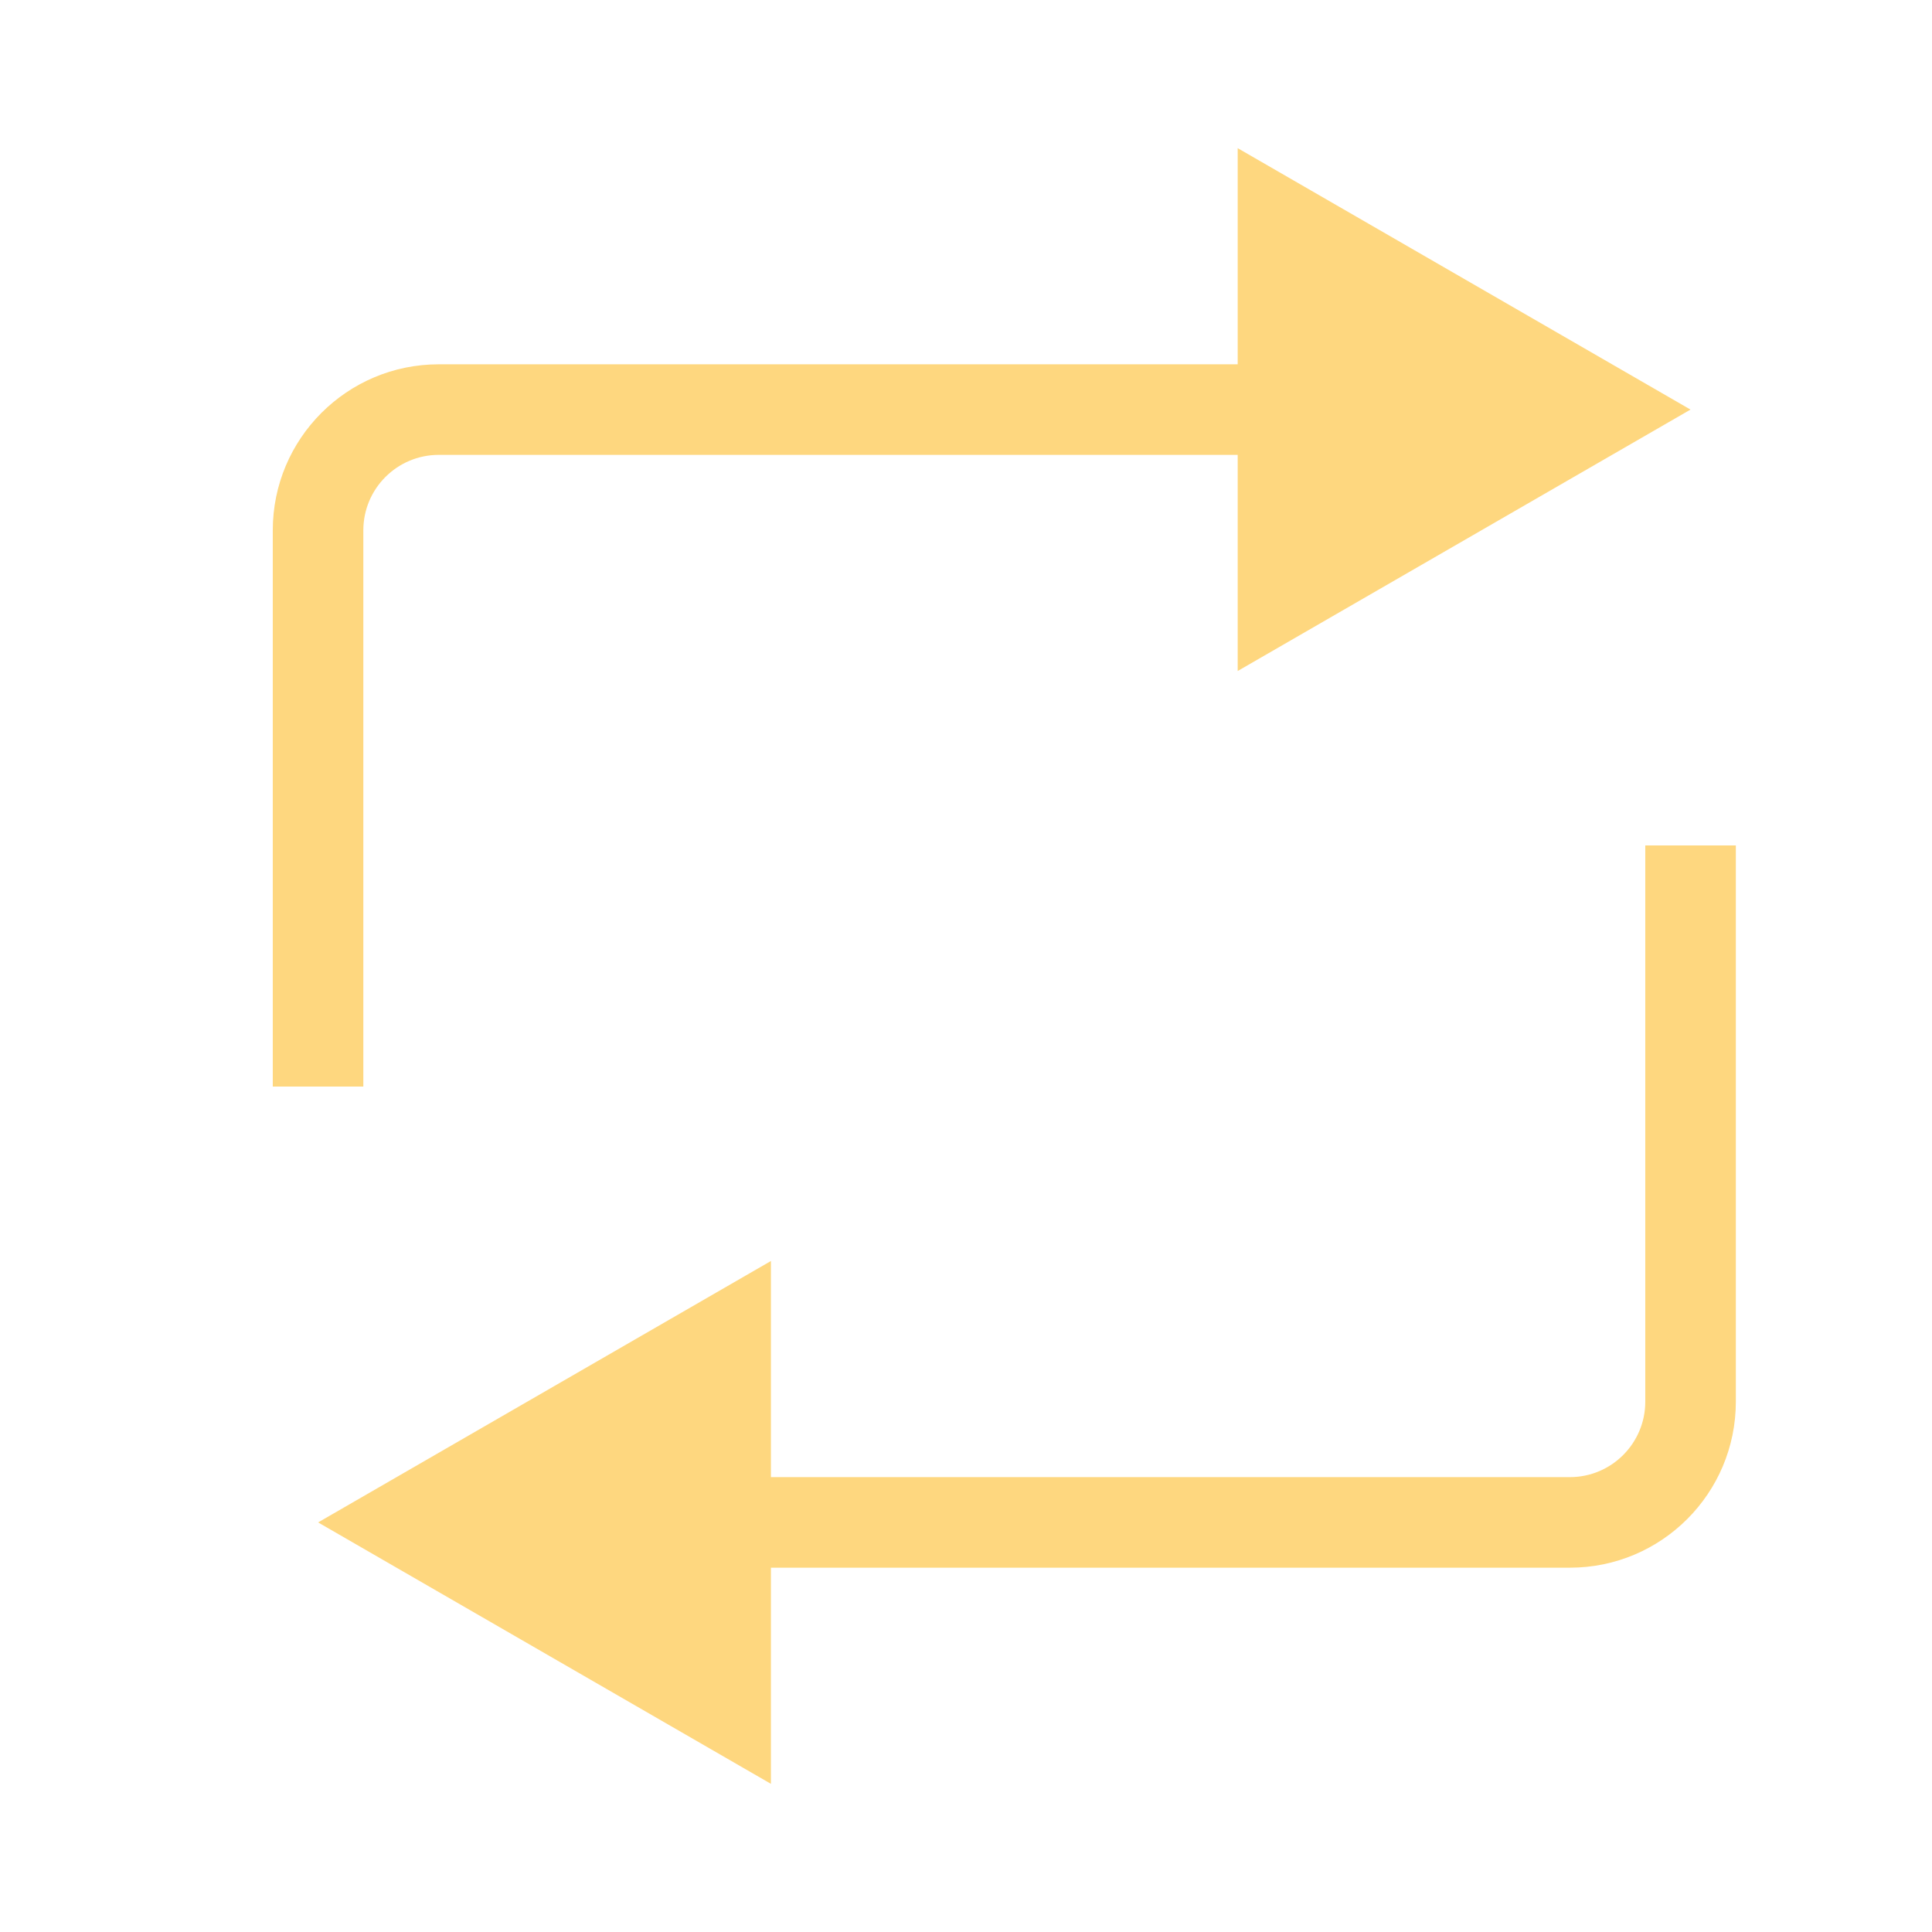
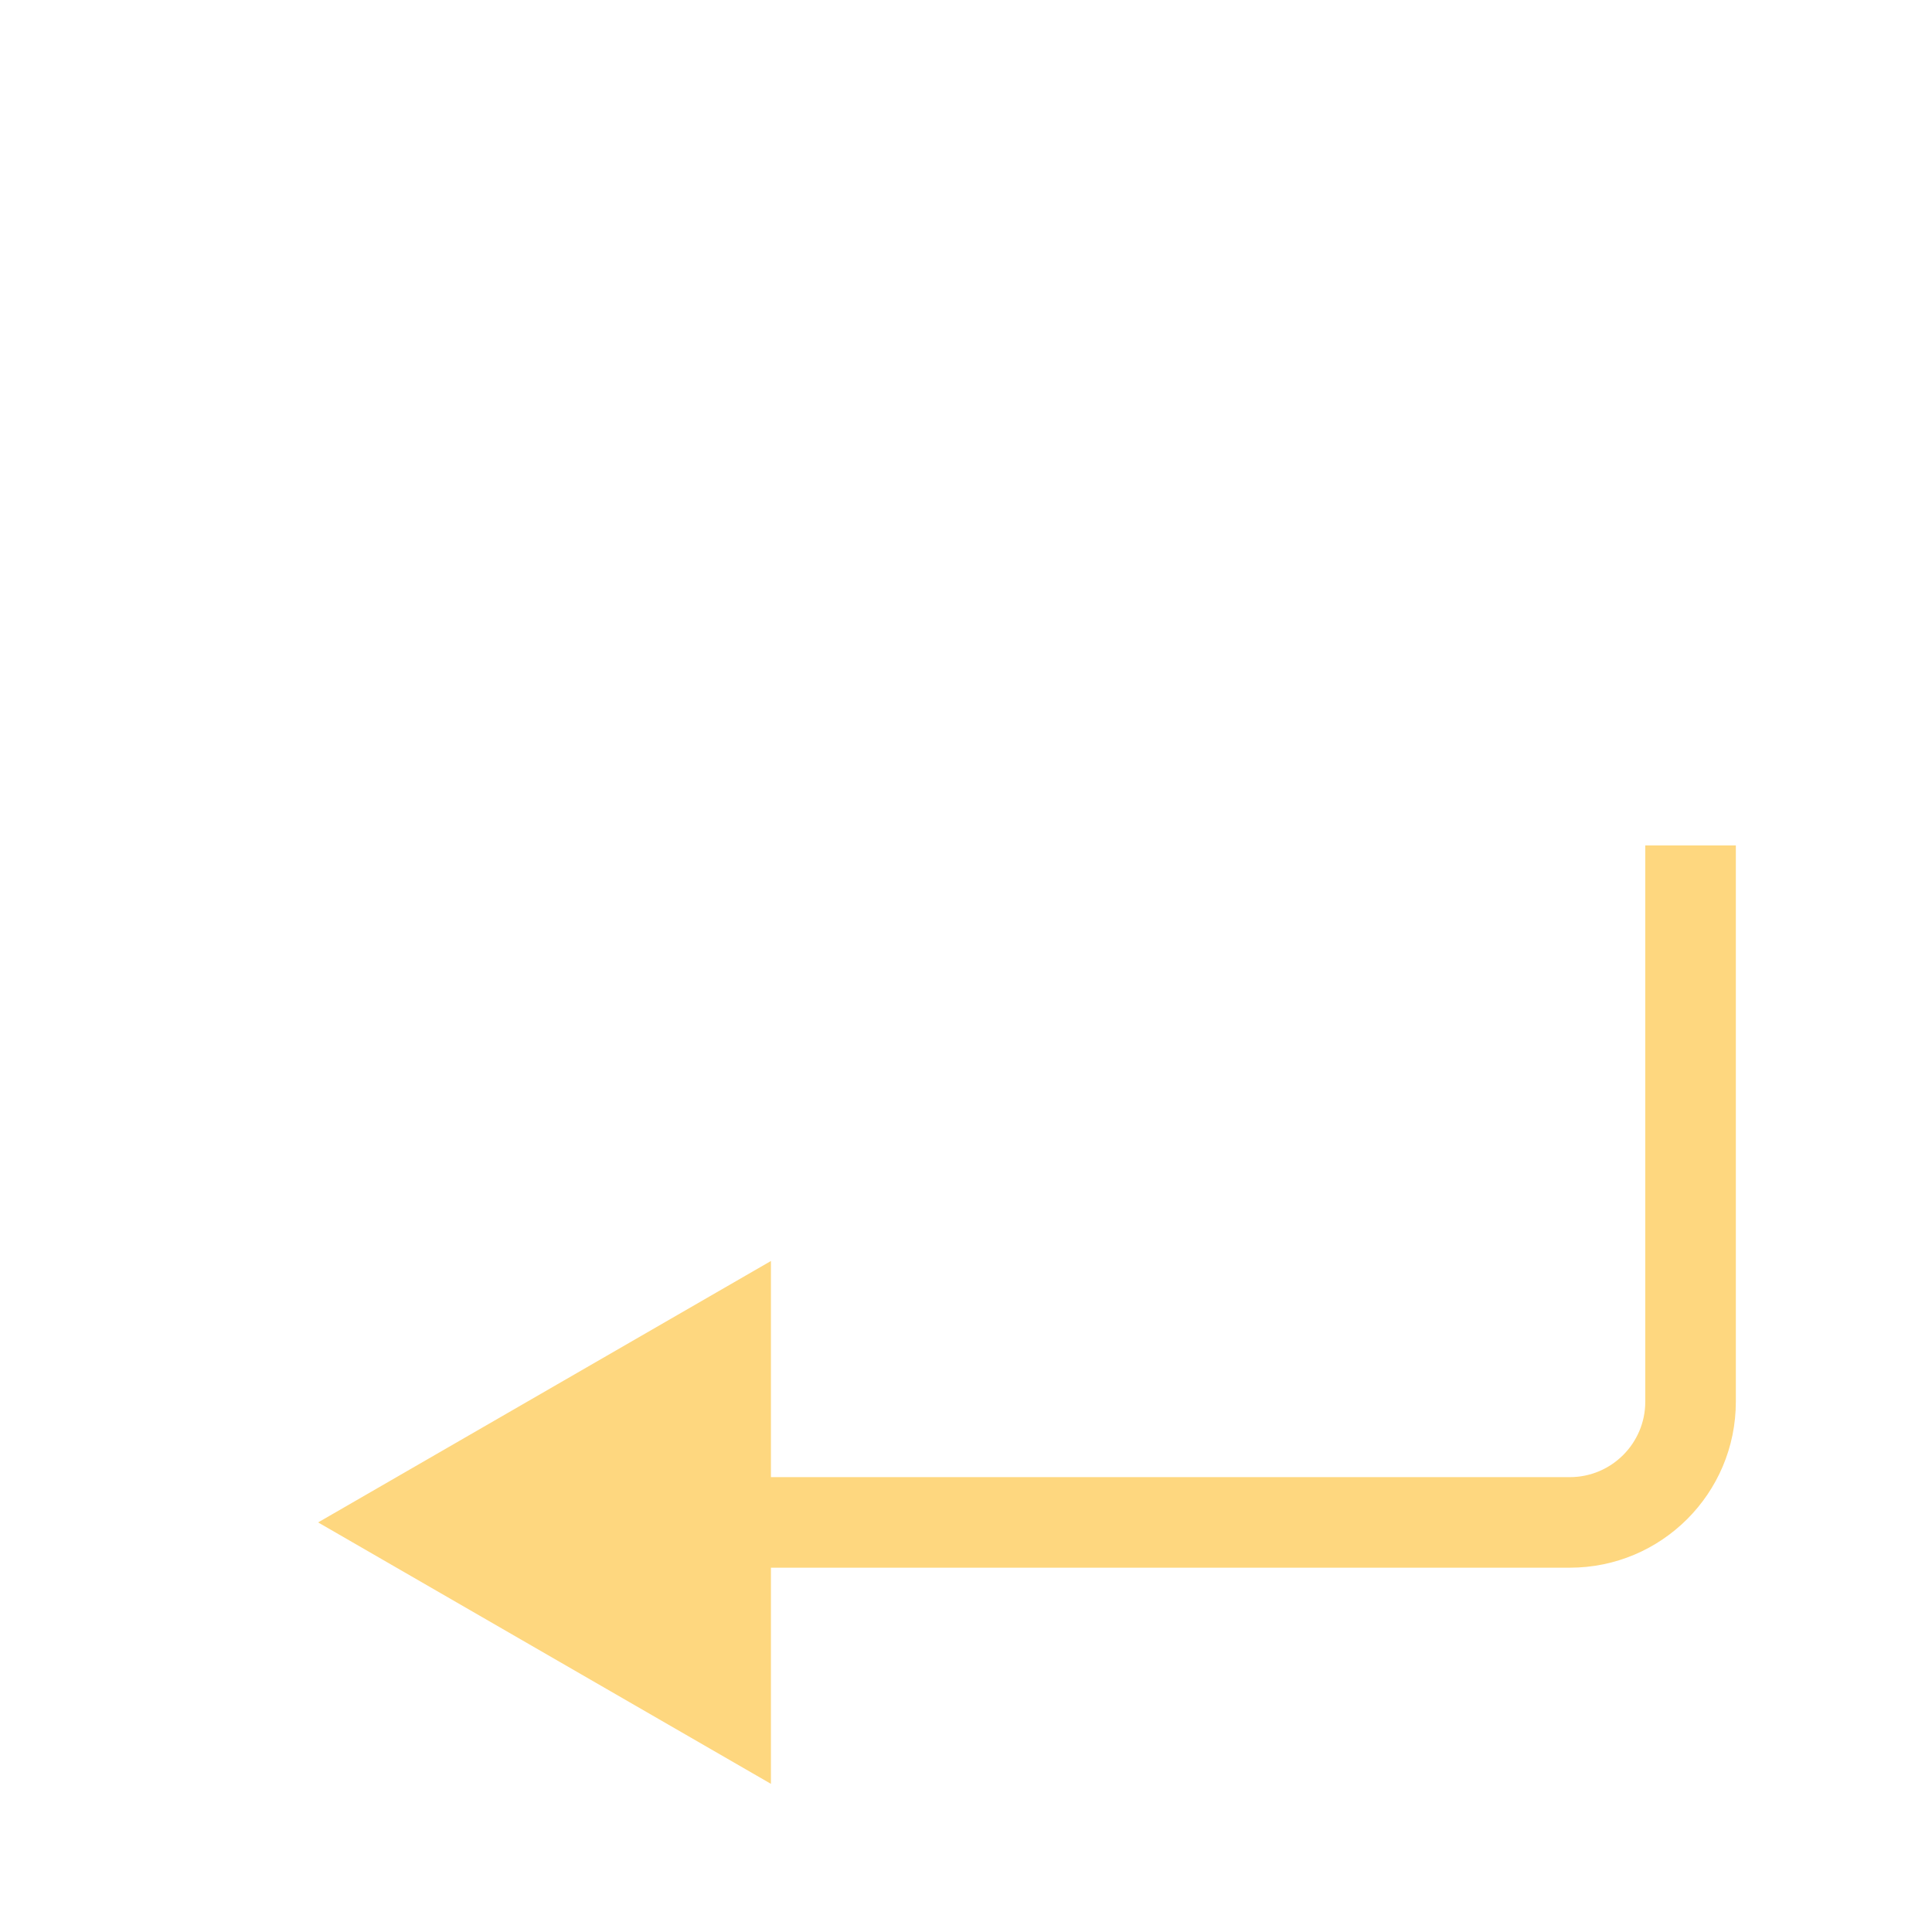
<svg xmlns="http://www.w3.org/2000/svg" fill="none" viewBox="0 0 32 32" height="32" width="32">
-   <path fill="#FED77F" d="M28 6.784L20.5 2.454V11.114L28 6.784ZM6.018 17.997V8.784H4.518V17.997H6.018ZM7.268 7.534H21.25V6.034H7.268V7.534ZM6.018 8.784C6.018 8.094 6.577 7.534 7.268 7.534V6.034C5.749 6.034 4.518 7.265 4.518 8.784H6.018Z" />
  <path fill="#FED77F" d="M5.269 25.216L12.769 29.546V20.886L5.269 25.216ZM27.251 14.003V23.216H28.751V14.003H27.251ZM26.001 24.466H12.019V25.966H26.001V24.466ZM27.251 23.216C27.251 23.906 26.691 24.466 26.001 24.466V25.966C27.52 25.966 28.751 24.735 28.751 23.216H27.251Z" />
</svg>